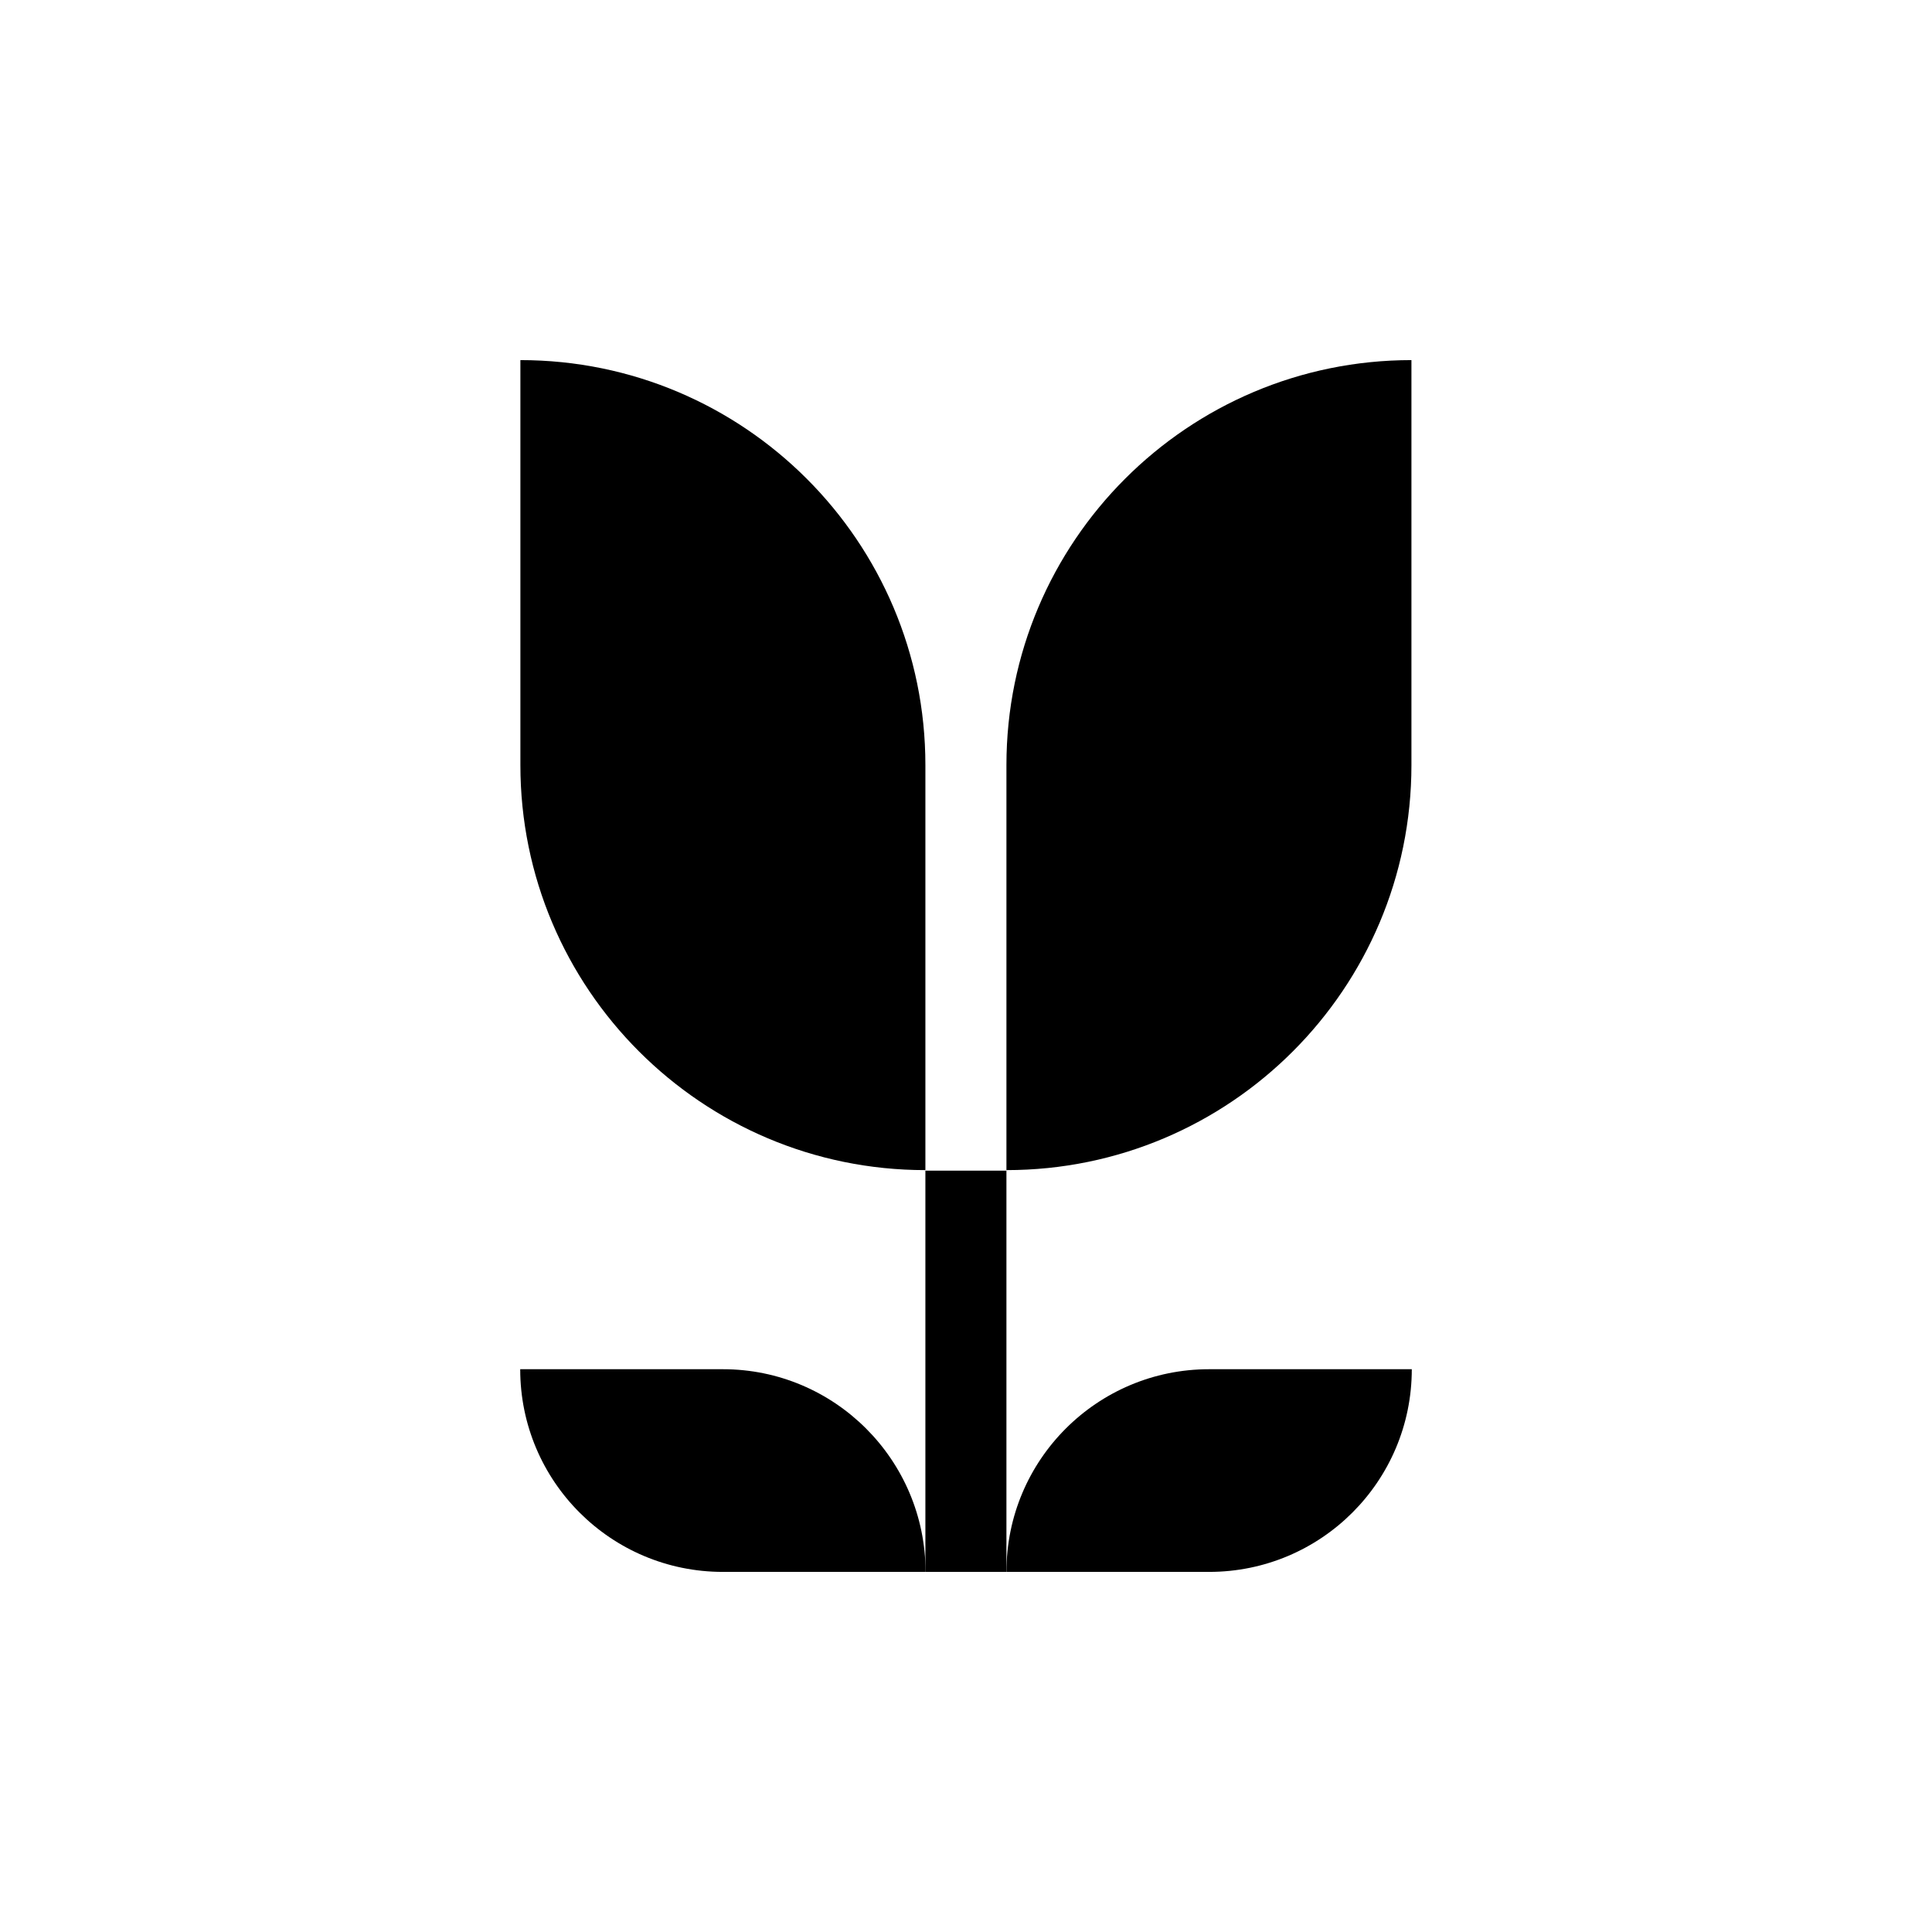
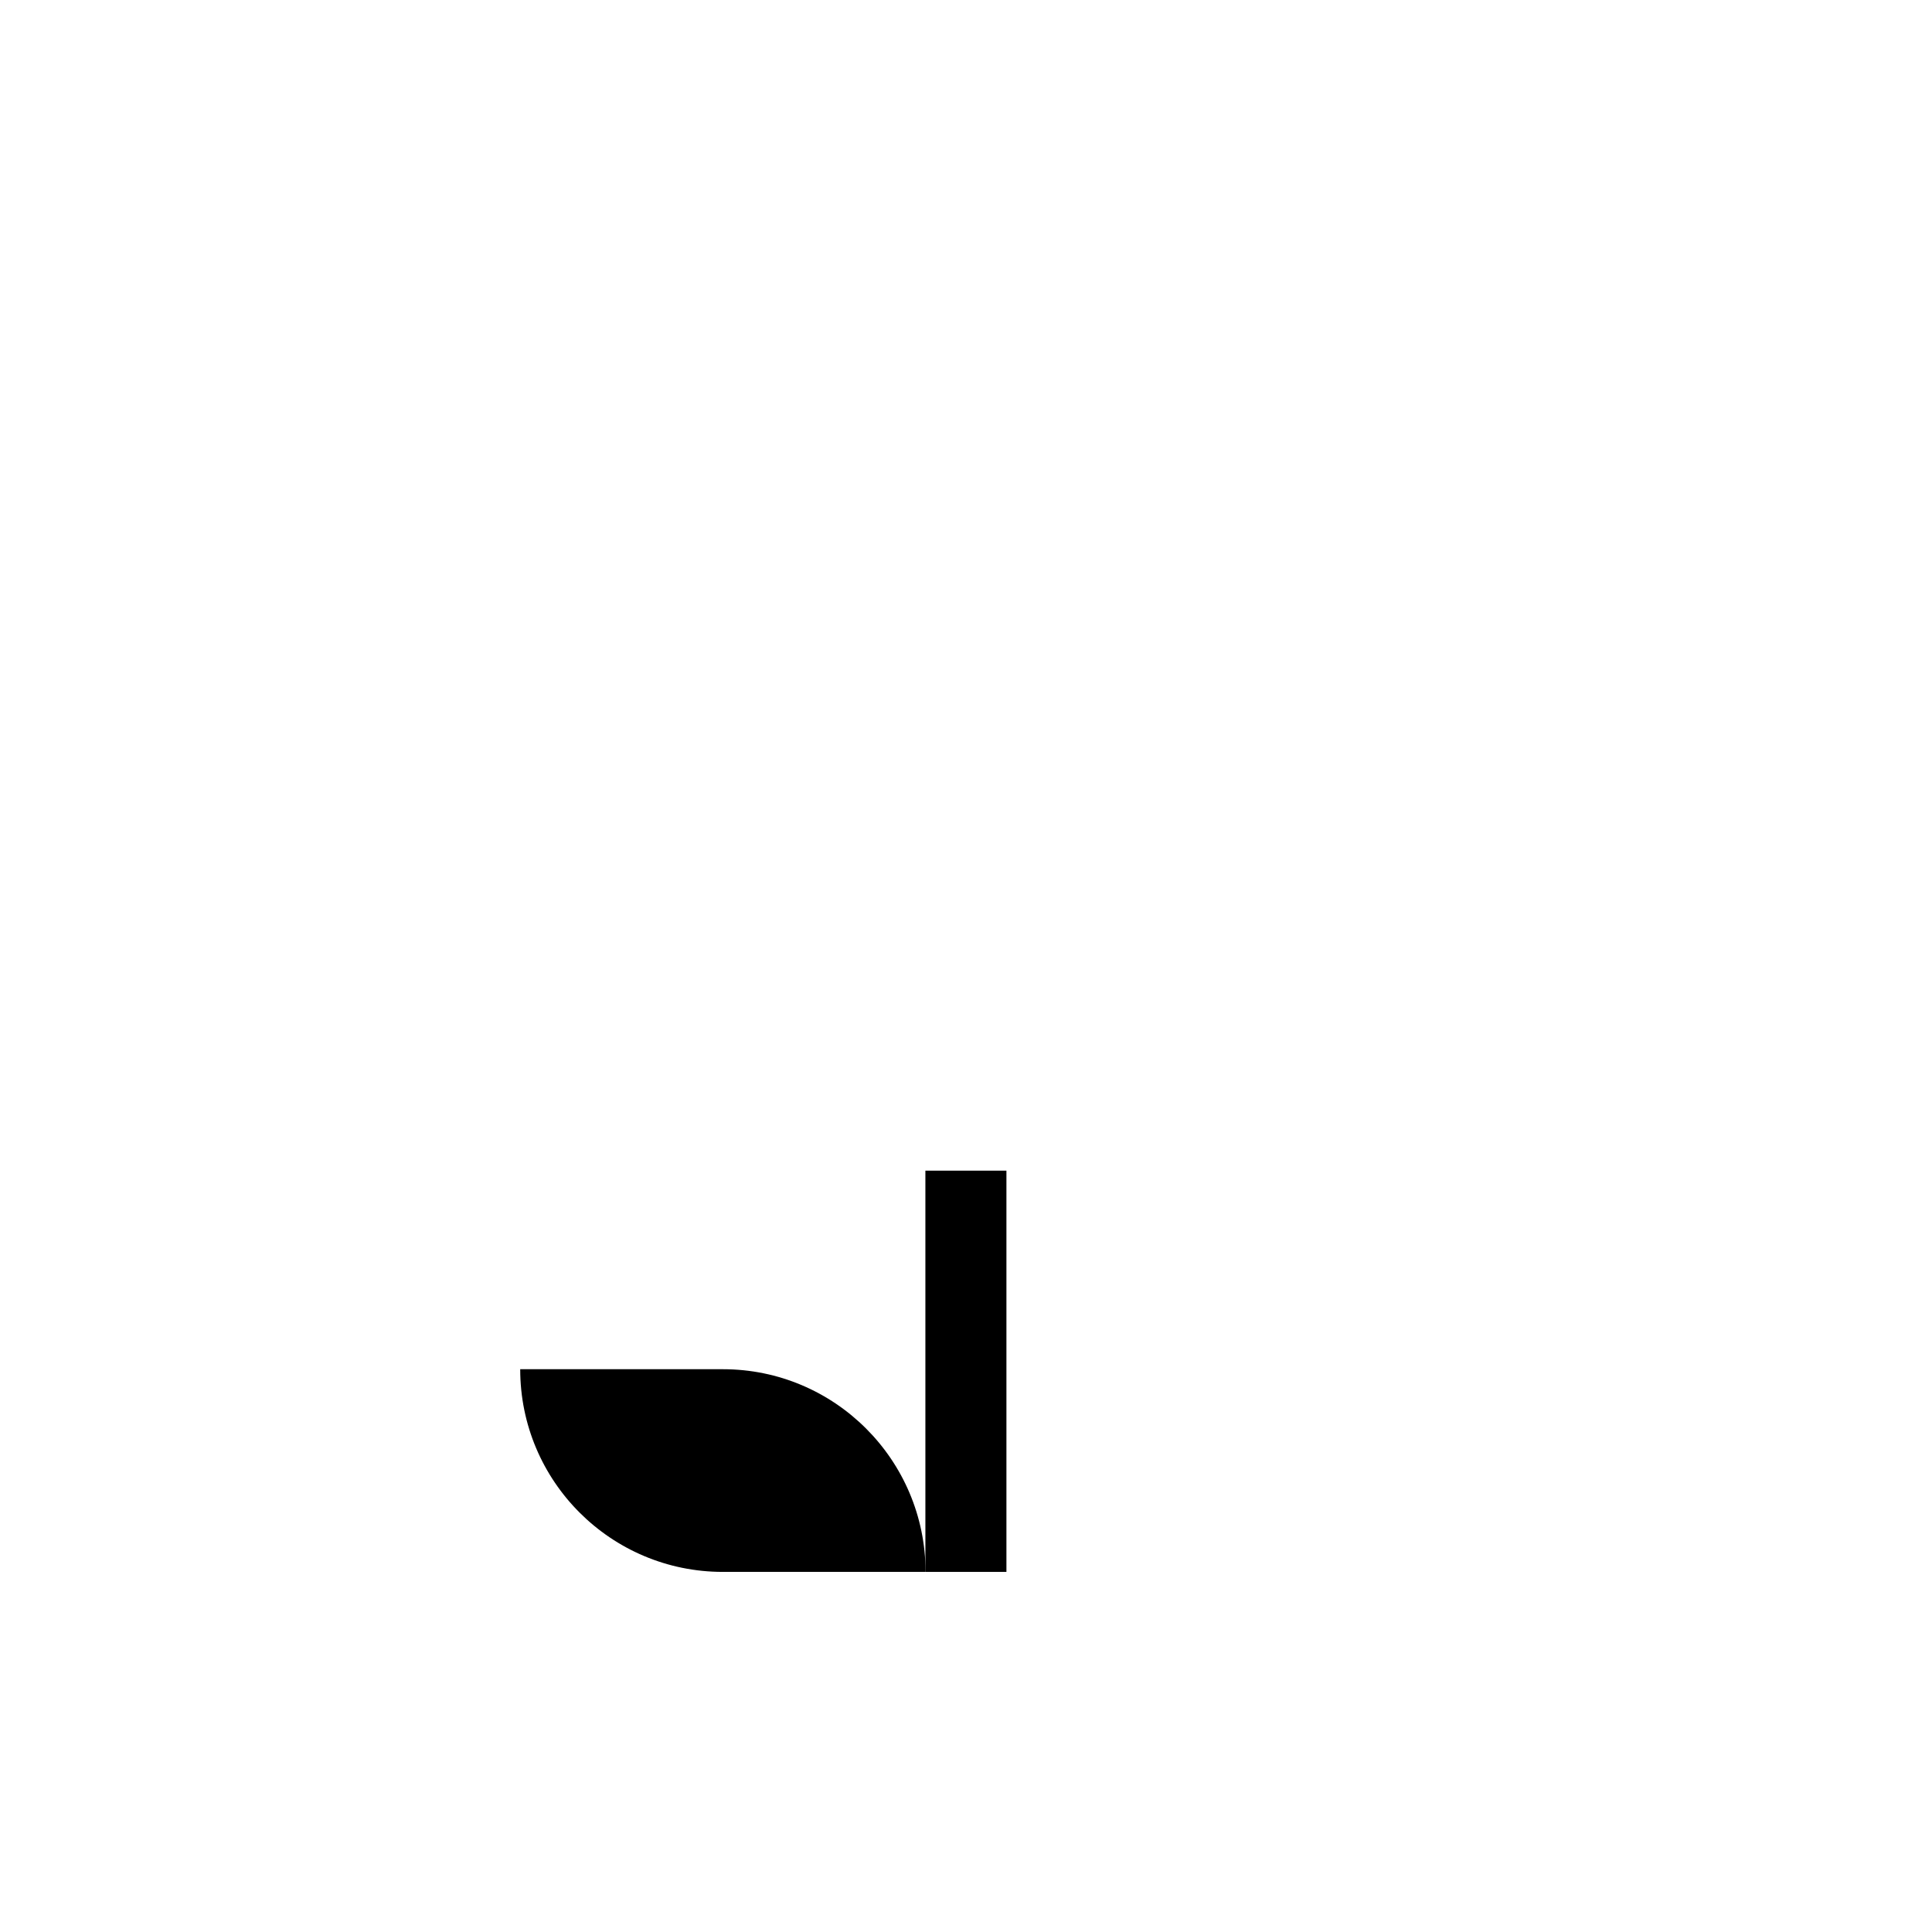
<svg xmlns="http://www.w3.org/2000/svg" version="1.1" data-id="Lager_1" x="0px" y="0px" viewBox="0 0 1080 1080" style="enable-background:new 0 0 1080 1080;" xml:space="preserve">
  <g>
-     <path d="M517.3,427.7v226.4c-125,0-226.4-101.4-226.4-226.4V201.3C415.9,201.3,517.3,302.7,517.3,427.7z" />
-     <path d="M562.6,427.7v226.4c125,0,226.4-101.4,226.4-226.4V201.3C664,201.3,562.6,302.7,562.6,427.7z" />
    <rect x="517.3" y="654.4" width="45.3" height="224.3" />
-     <path d="M675.9,765.4h113.3c0,62.6-50.7,113.3-113.3,113.3H562.6C562.6,816.1,613.3,765.4,675.9,765.4z" />
    <path d="M404.1,765.4H290.8c0,62.6,50.7,113.3,113.3,113.3h113.3C517.3,816.1,466.6,765.4,404.1,765.4z" />
  </g>
  <g>
</g>
  <g>
</g>
  <g>
</g>
  <g>
</g>
  <g>
</g>
  <g>
</g>
</svg>